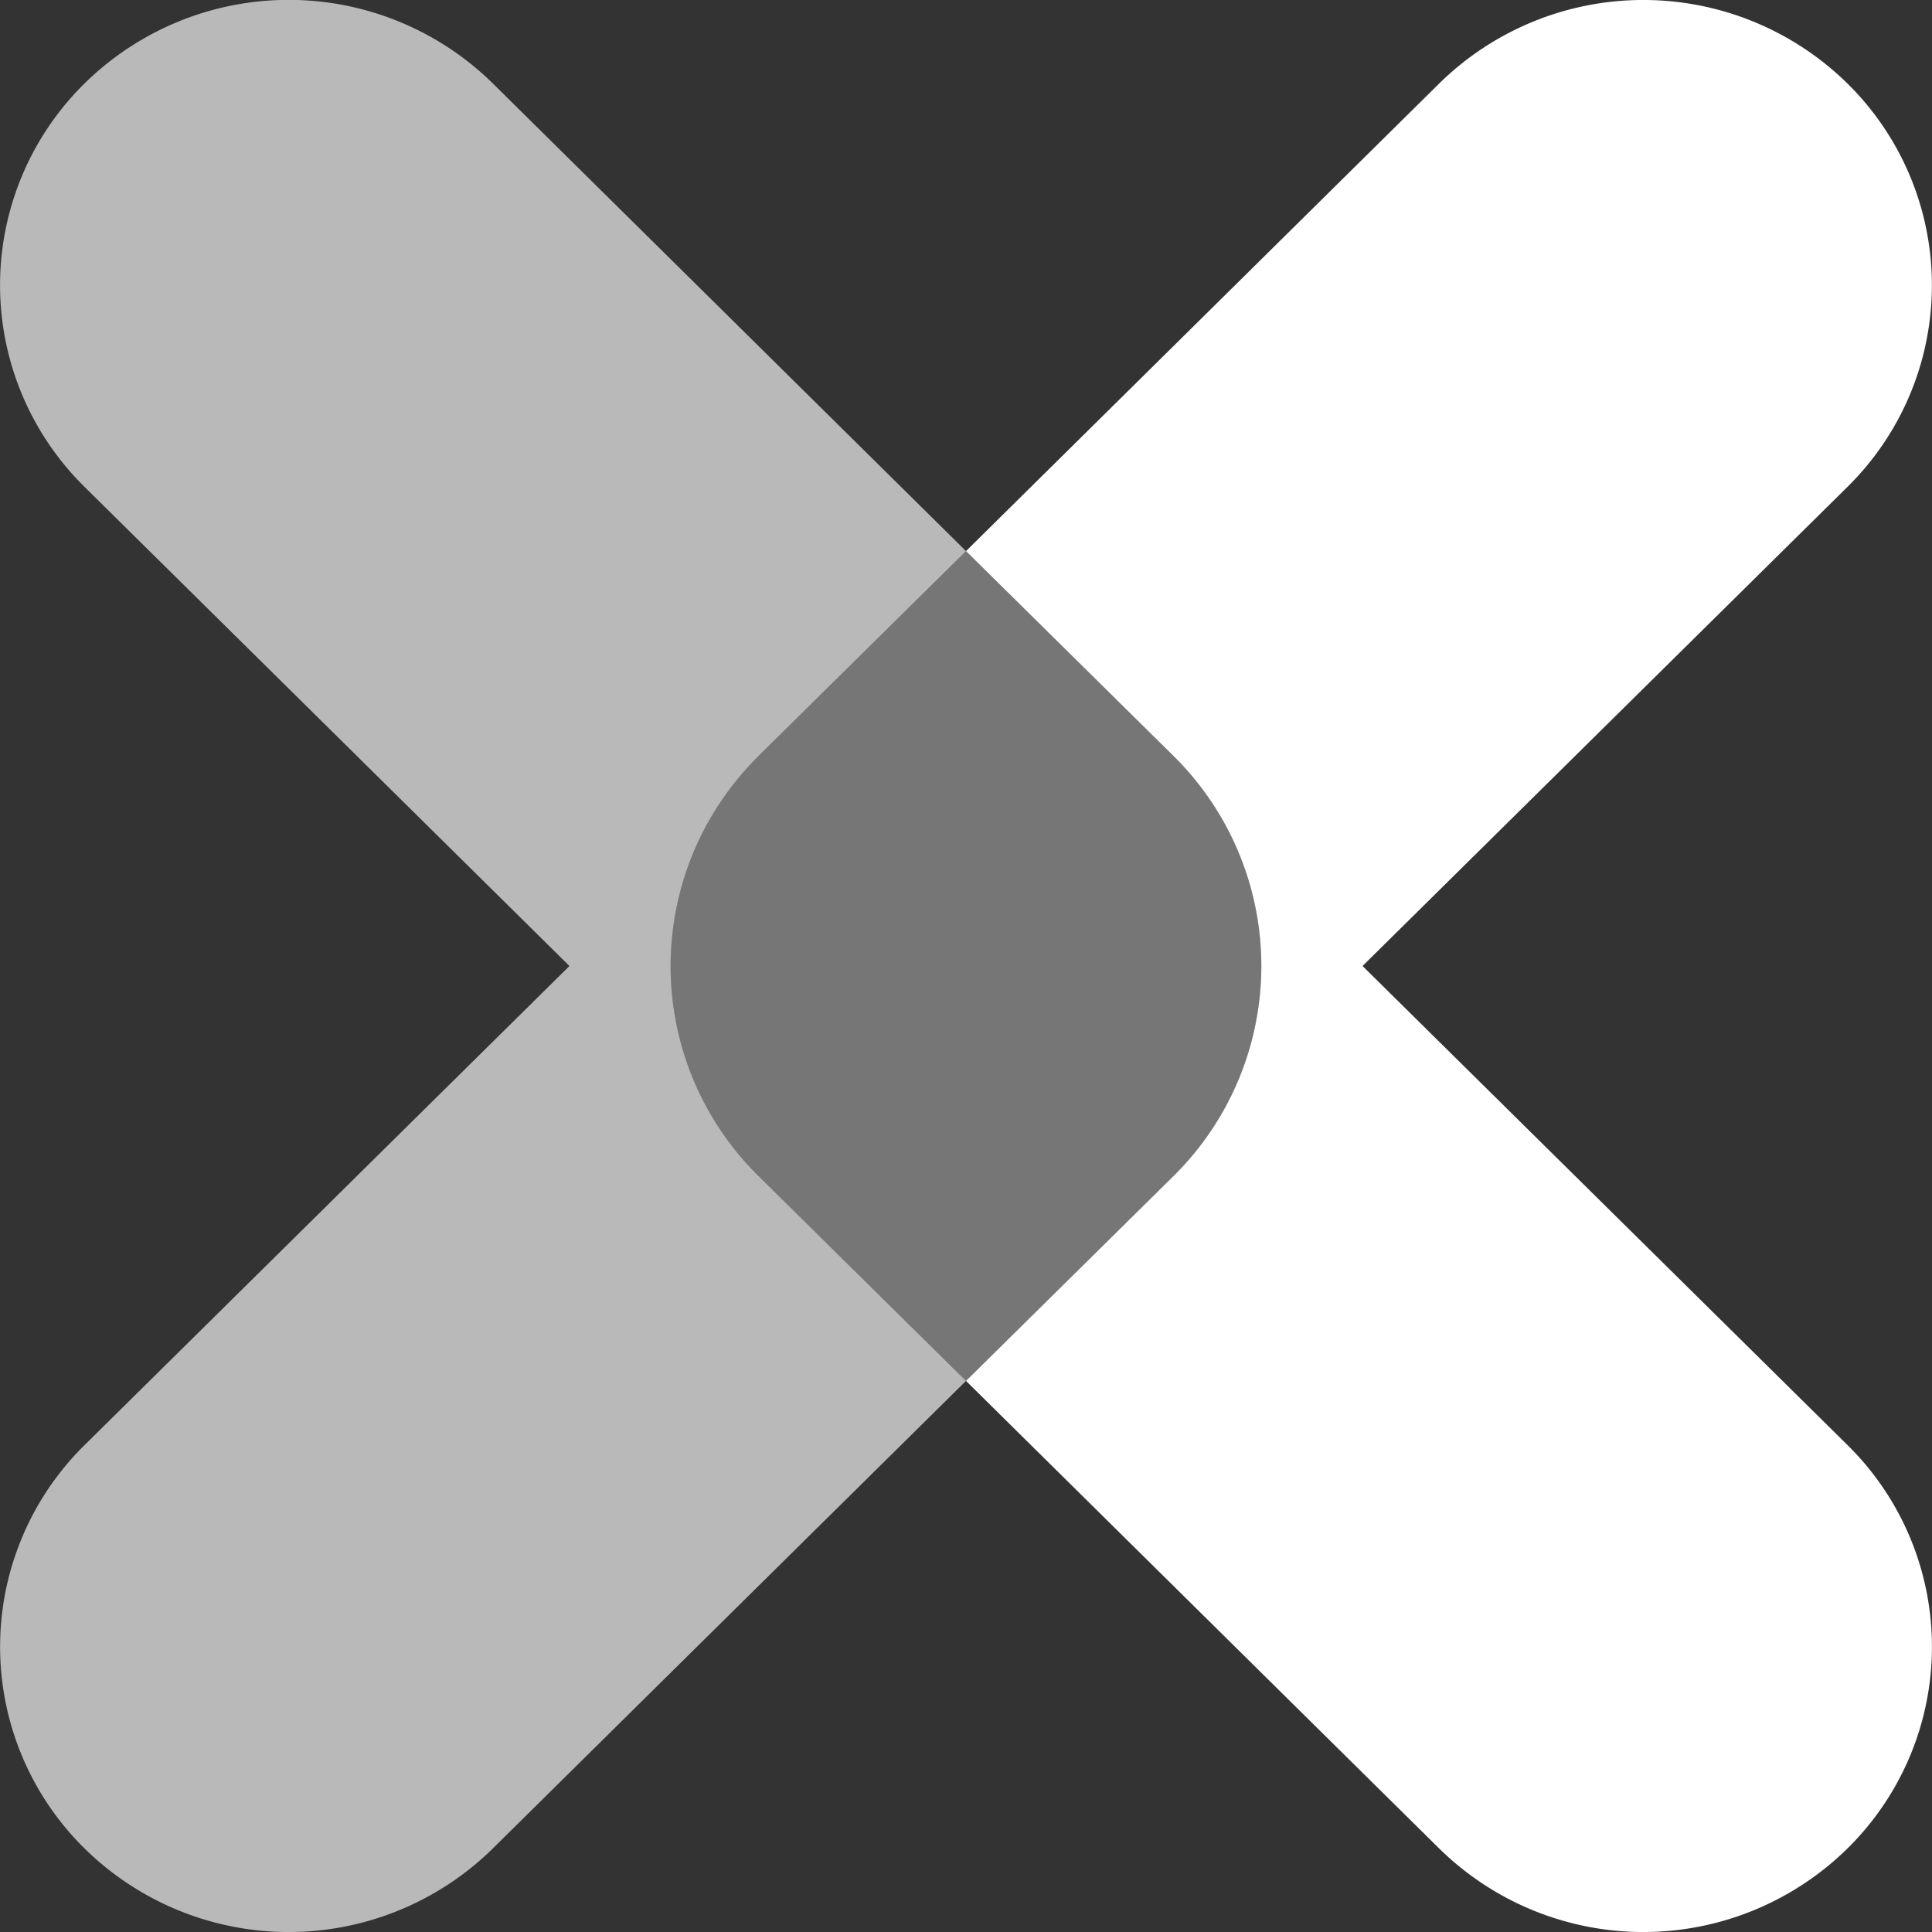
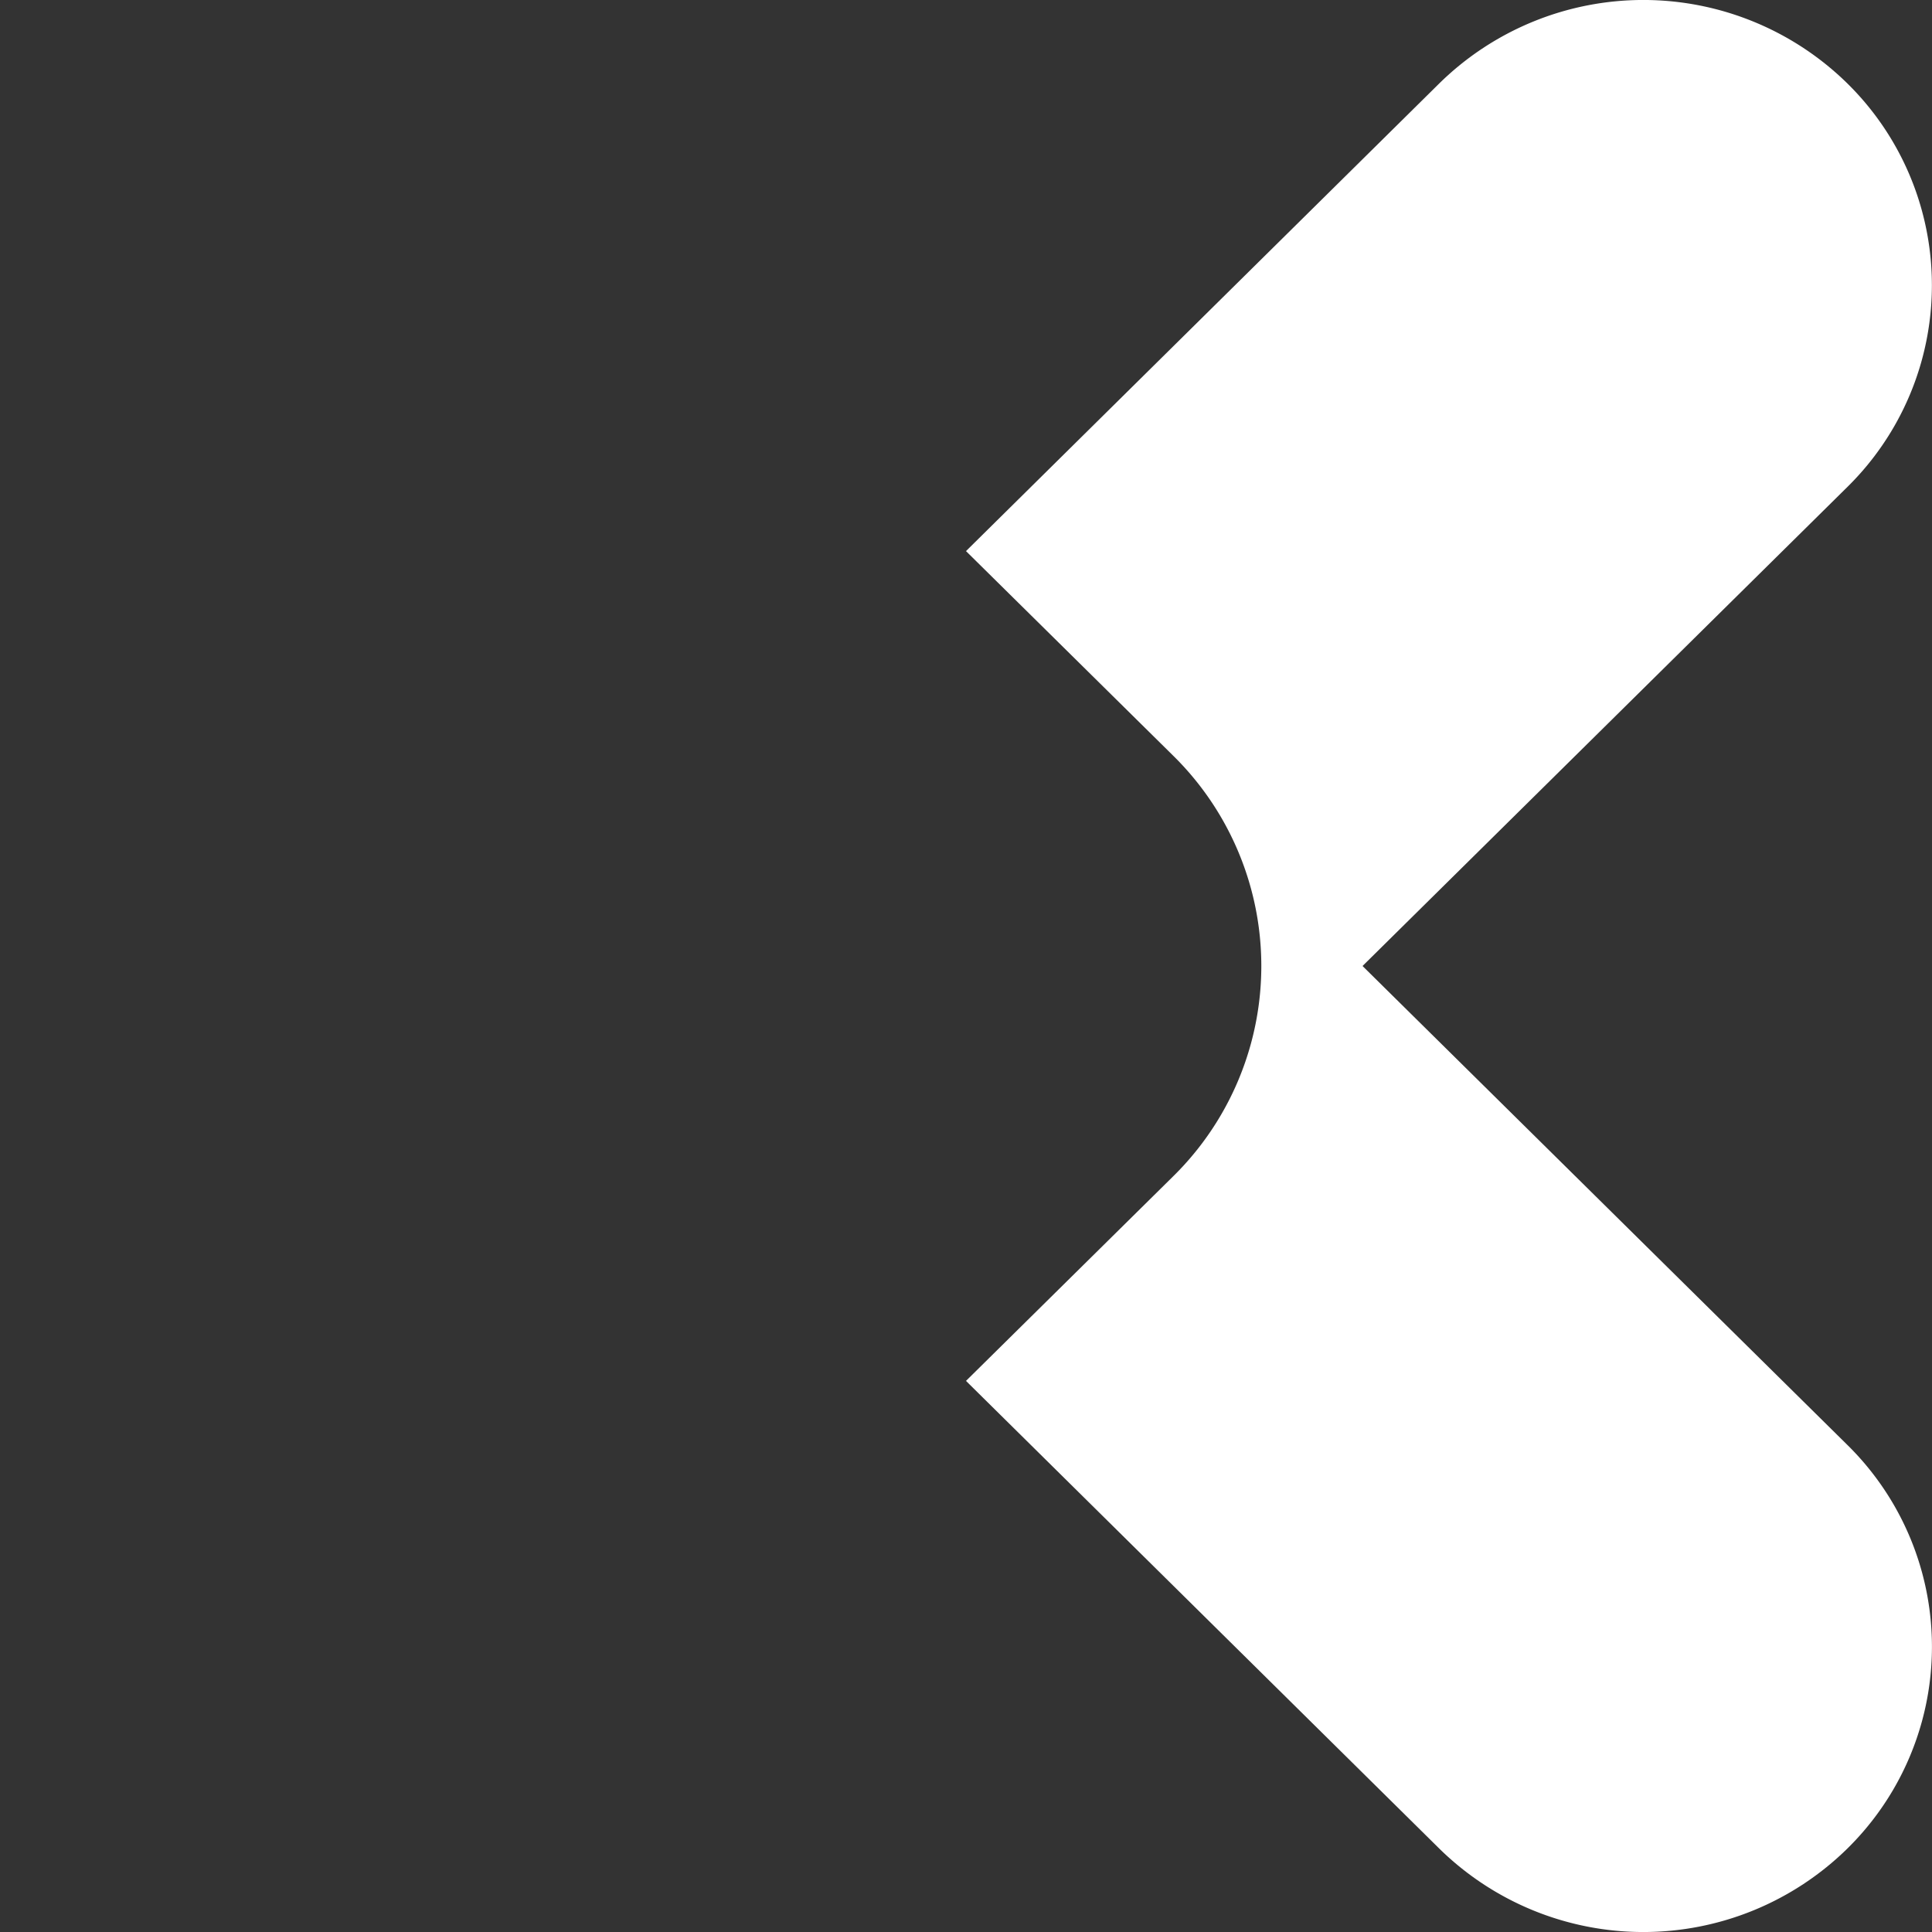
<svg xmlns="http://www.w3.org/2000/svg" width="20" height="20">
  <rect width="100%" height="100%" fill="#333333" stroke="none" />
  <g fill="#FFF" fill-rule="evenodd">
    <path d="M14.105 10l5.02-4.96a2.93 2.93 0 000-4.175 3.014 3.014 0 00-4.227 0L10 5.705l2.147 2.12a3.054 3.054 0 010 4.35L10 14.295l4.898 4.84a3.014 3.014 0 004.227 0 2.93 2.93 0 000-4.176z" />
-     <path d="M7.093 9.053c.146-.449.4-.871.76-1.228L10 5.705 5.102.864a3.014 3.014 0 00-4.227 0 2.93 2.93 0 000 4.176L5.895 10l-5.02 4.96a2.93 2.93 0 000 4.175 3.014 3.014 0 004.227 0L10 14.295l-2.147-2.12a3.05 3.05 0 01-.76-3.122" opacity=".66" />
-     <path d="M12.907 9.053a3.05 3.05 0 00-.76-1.228L10 5.705l-2.147 2.12a3.05 3.05 0 000 4.35L10 14.295l2.147-2.12a3.05 3.05 0 00.76-3.122" opacity=".33" />
  </g>
</svg>